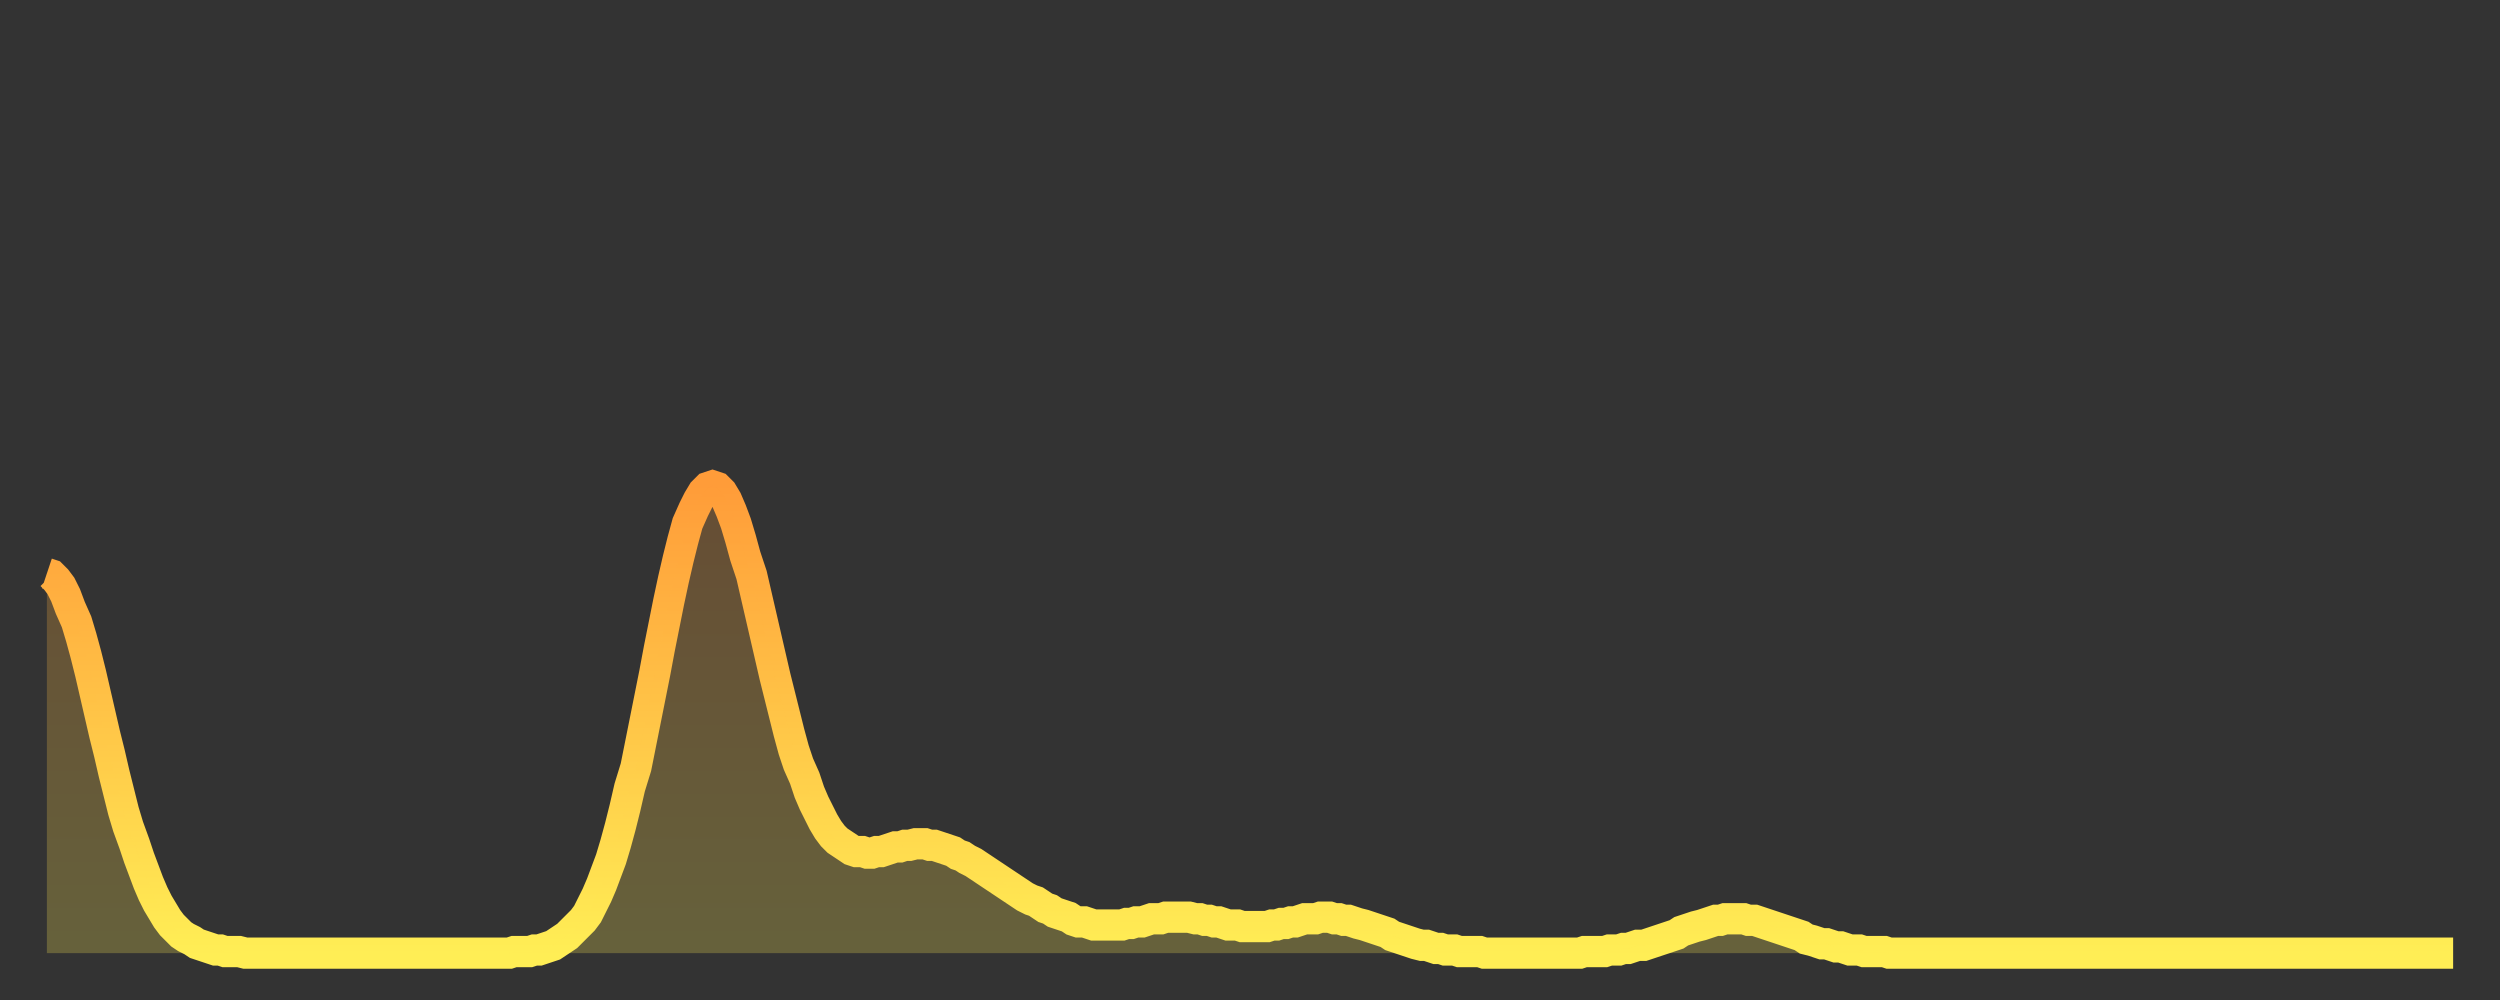
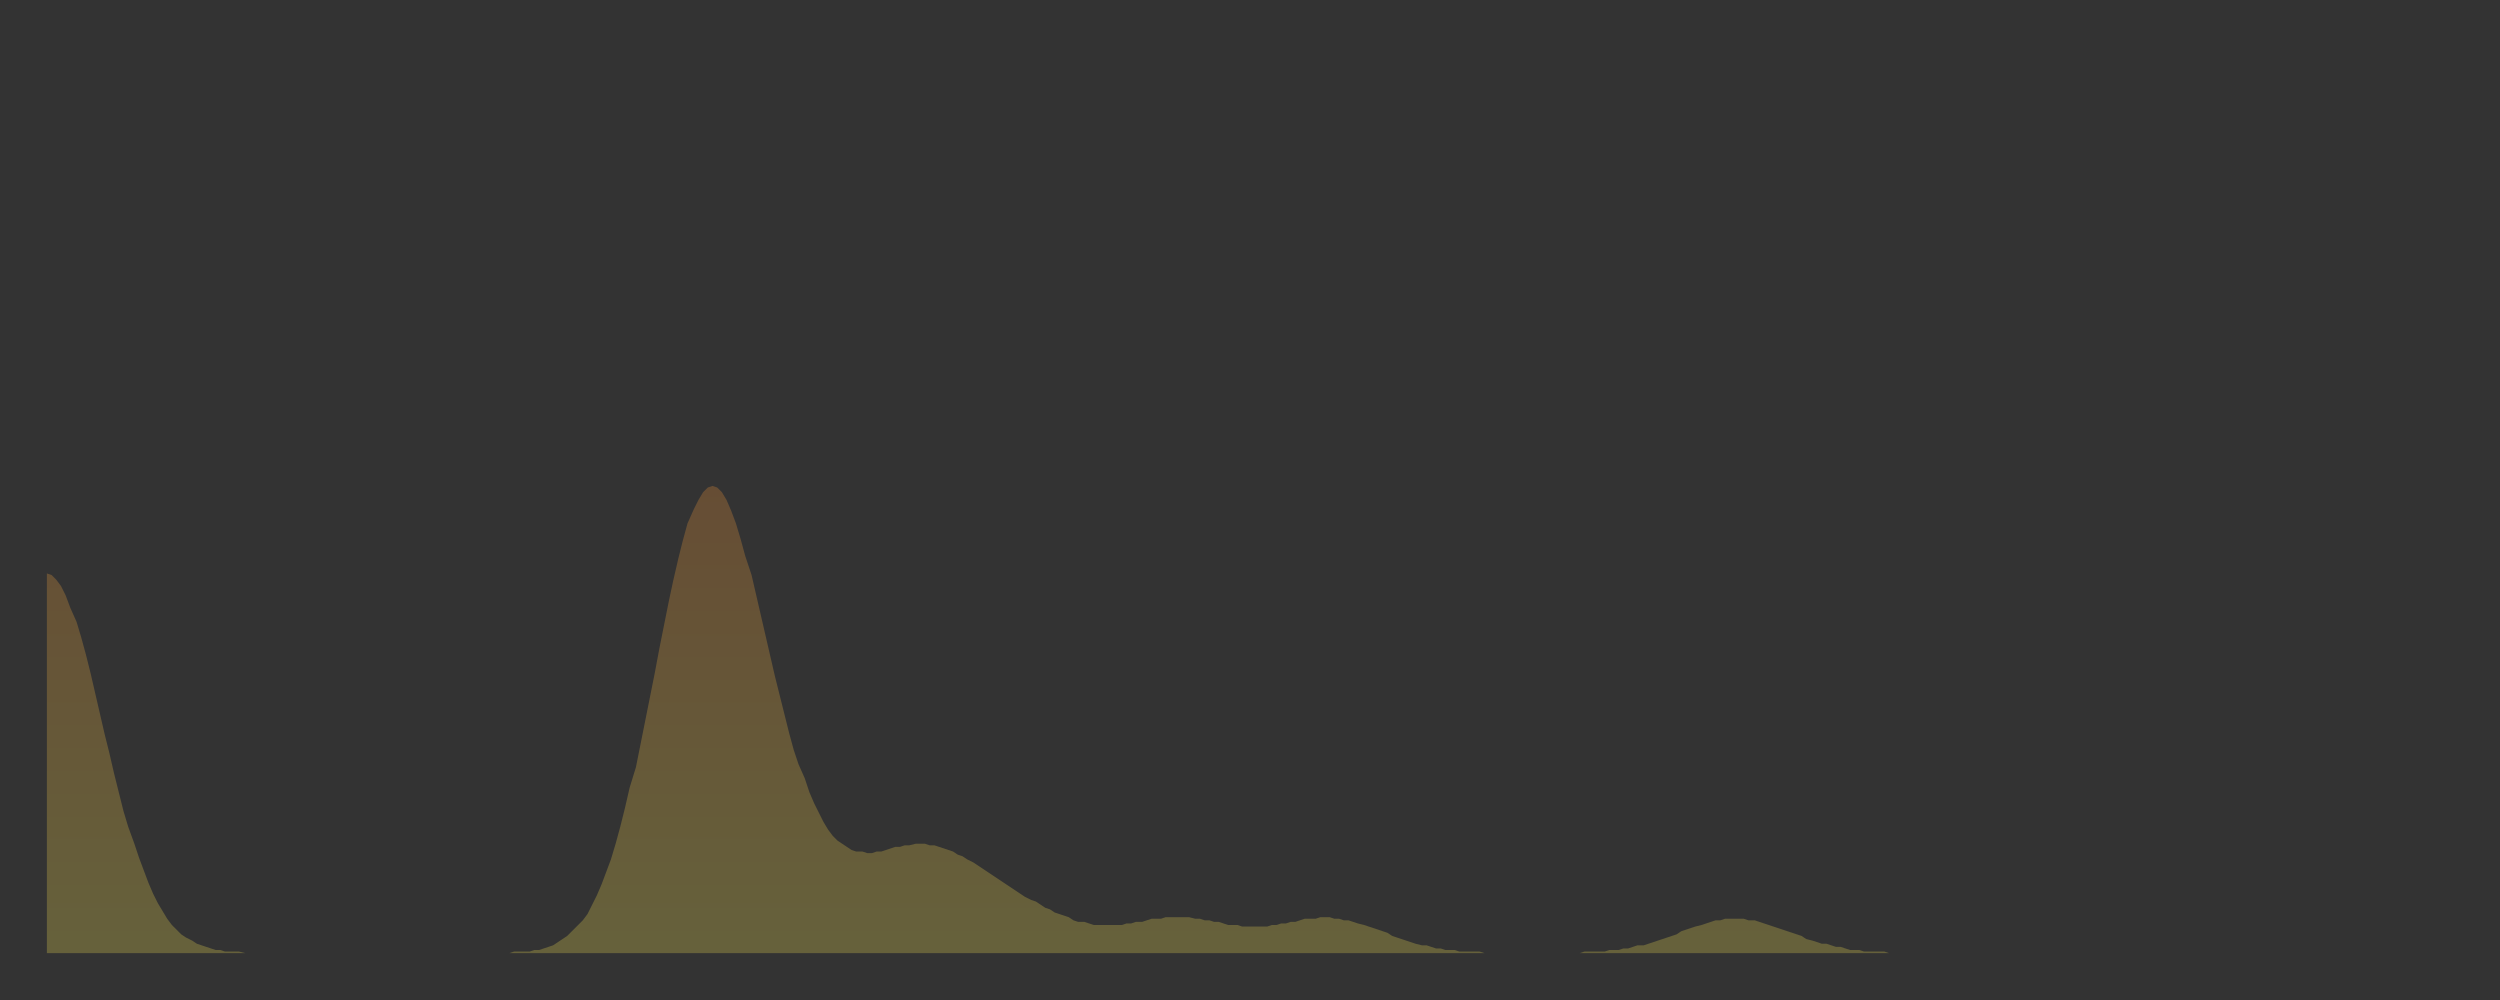
<svg xmlns="http://www.w3.org/2000/svg" baseProfile="full" height="64" version="1.1" width="160">
  <rect width="100%" height="100%" fill="#333333" stroke="none" />
  <defs>
    <linearGradient id="id986126" x1="0" x2="0" y1="0" y2="1">
      <stop offset="0%" stop-color="#ff9c39" />
      <stop offset="50%" stop-color="#ffc547" />
      <stop offset="100%" stop-color="#ffee55" />
    </linearGradient>
  </defs>
  <g transform="translate(3,3)">
    <g>
-       <path d="M 0.0 33.7 L 0.3 33.8 0.6 34.1 0.9 34.5 1.2 35.1 1.5 35.9 1.9 36.8 2.2 37.8 2.5 38.9 2.8 40.1 3.1 41.4 3.4 42.7 3.7 44.0 4.0 45.2 4.3 46.5 4.6 47.7 4.9 48.9 5.2 49.9 5.6 51.0 5.9 51.9 6.2 52.7 6.5 53.5 6.8 54.2 7.1 54.8 7.4 55.3 7.7 55.8 8.0 56.2 8.3 56.5 8.6 56.8 8.9 57.0 9.3 57.2 9.6 57.4 9.9 57.5 10.2 57.6 10.5 57.7 10.8 57.8 11.1 57.8 11.4 57.9 11.7 57.9 12.0 57.9 12.3 57.9 12.7 58.0 13.0 58.0 13.3 58.0 13.6 58.0 13.9 58.0 14.2 58.0 14.5 58.0 14.8 58.0 15.1 58.0 15.4 58.0 15.7 58.0 16.0 58.0 16.4 58.0 16.7 58.0 17.0 58.0 17.3 58.0 17.6 58.0 17.9 58.0 18.2 58.0 18.5 58.0 18.8 58.0 19.1 58.0 19.4 58.0 19.8 58.0 20.1 58.0 20.4 58.0 20.7 58.0 21.0 58.0 21.3 58.0 21.6 58.0 21.9 58.0 22.2 58.0 22.5 58.0 22.8 58.0 23.1 58.0 23.5 58.0 23.8 58.0 24.1 58.0 24.4 58.0 24.7 58.0 25.0 58.0 25.3 58.0 25.6 58.0 25.9 58.0 26.2 58.0 26.5 58.0 26.8 58.0 27.2 58.0 27.5 58.0 27.8 58.0 28.1 58.0 28.4 58.0 28.7 58.0 29.0 58.0 29.3 58.0 29.6 58.0 29.9 57.9 30.2 57.9 30.6 57.9 30.9 57.9 31.2 57.8 31.5 57.8 31.8 57.7 32.1 57.6 32.4 57.5 32.7 57.3 33.0 57.1 33.3 56.9 33.6 56.6 33.9 56.3 34.3 55.9 34.6 55.5 34.9 54.9 35.2 54.3 35.5 53.6 35.8 52.8 36.1 52.0 36.4 51.0 36.7 49.9 37.0 48.7 37.3 47.4 37.7 46.1 38.0 44.6 38.3 43.1 38.6 41.6 38.9 40.1 39.2 38.5 39.5 37.0 39.8 35.5 40.1 34.1 40.4 32.8 40.7 31.6 41.0 30.5 41.4 29.6 41.7 29.0 42.0 28.5 42.3 28.2 42.6 28.1 42.9 28.2 43.2 28.5 43.5 29.0 43.8 29.7 44.1 30.5 44.4 31.5 44.7 32.6 45.1 33.8 45.4 35.1 45.7 36.4 46.0 37.7 46.3 39.0 46.6 40.3 46.9 41.5 47.2 42.7 47.5 43.9 47.8 45.0 48.1 45.9 48.5 46.8 48.8 47.7 49.1 48.4 49.4 49.0 49.7 49.6 50.0 50.1 50.3 50.5 50.6 50.8 50.9 51.0 51.2 51.2 51.5 51.4 51.8 51.5 52.2 51.5 52.5 51.6 52.8 51.6 53.1 51.5 53.4 51.5 53.7 51.4 54.0 51.3 54.3 51.2 54.6 51.2 54.9 51.1 55.2 51.1 55.6 51.0 55.9 51.0 56.2 51.0 56.5 51.1 56.8 51.1 57.1 51.2 57.4 51.3 57.7 51.4 58.0 51.5 58.3 51.7 58.6 51.8 58.9 52.0 59.3 52.2 59.6 52.4 59.9 52.6 60.2 52.8 60.5 53.0 60.8 53.2 61.1 53.4 61.4 53.6 61.7 53.8 62.0 54.0 62.3 54.2 62.6 54.4 63.0 54.6 63.3 54.7 63.6 54.9 63.9 55.1 64.2 55.2 64.5 55.4 64.8 55.5 65.1 55.6 65.4 55.7 65.7 55.9 66.0 56.0 66.4 56.0 66.7 56.1 67.0 56.2 67.3 56.2 67.6 56.2 67.9 56.2 68.2 56.2 68.5 56.2 68.8 56.2 69.1 56.1 69.4 56.1 69.7 56.0 70.1 56.0 70.4 55.9 70.7 55.8 71.0 55.8 71.3 55.8 71.6 55.7 71.9 55.7 72.2 55.7 72.5 55.7 72.8 55.7 73.1 55.7 73.5 55.8 73.8 55.8 74.1 55.9 74.4 55.9 74.7 56.0 75.0 56.0 75.3 56.1 75.6 56.2 75.9 56.2 76.2 56.2 76.5 56.3 76.8 56.3 77.2 56.3 77.5 56.3 77.8 56.3 78.1 56.3 78.4 56.2 78.7 56.2 79.0 56.1 79.3 56.1 79.6 56.0 79.9 56.0 80.2 55.9 80.5 55.8 80.9 55.8 81.2 55.8 81.5 55.7 81.8 55.7 82.1 55.7 82.4 55.8 82.7 55.8 83.0 55.9 83.3 55.9 83.6 56.0 83.9 56.1 84.3 56.2 84.6 56.3 84.9 56.4 85.2 56.5 85.5 56.6 85.8 56.7 86.1 56.9 86.4 57.0 86.7 57.1 87.0 57.2 87.3 57.3 87.6 57.4 88.0 57.5 88.3 57.5 88.6 57.6 88.9 57.7 89.2 57.7 89.5 57.8 89.8 57.8 90.1 57.8 90.4 57.9 90.7 57.9 91.0 57.9 91.4 57.9 91.7 57.9 92.0 58.0 92.3 58.0 92.6 58.0 92.9 58.0 93.2 58.0 93.5 58.0 93.8 58.0 94.1 58.0 94.4 58.0 94.7 58.0 95.1 58.0 95.4 58.0 95.7 58.0 96.0 58.0 96.3 58.0 96.6 58.0 96.9 58.0 97.2 58.0 97.5 58.0 97.8 58.0 98.1 58.0 98.4 57.9 98.8 57.9 99.1 57.9 99.4 57.9 99.7 57.9 100.0 57.8 100.3 57.8 100.6 57.8 100.9 57.7 101.2 57.7 101.5 57.6 101.8 57.5 102.2 57.5 102.5 57.4 102.8 57.3 103.1 57.2 103.4 57.1 103.7 57.0 104.0 56.9 104.3 56.8 104.6 56.6 104.9 56.5 105.2 56.4 105.5 56.3 105.9 56.2 106.2 56.1 106.5 56.0 106.8 55.9 107.1 55.9 107.4 55.8 107.7 55.8 108.0 55.8 108.3 55.8 108.6 55.8 108.9 55.9 109.3 55.9 109.6 56.0 109.9 56.1 110.2 56.2 110.5 56.3 110.8 56.4 111.1 56.5 111.4 56.6 111.7 56.7 112.0 56.8 112.3 56.9 112.6 57.1 113.0 57.2 113.3 57.3 113.6 57.4 113.9 57.4 114.2 57.5 114.5 57.6 114.8 57.6 115.1 57.7 115.4 57.8 115.7 57.8 116.0 57.8 116.3 57.9 116.7 57.9 117.0 57.9 117.3 57.9 117.6 57.9 117.9 58.0 118.2 58.0 118.5 58.0 118.8 58.0 119.1 58.0 119.4 58.0 119.7 58.0 120.1 58.0 120.4 58.0 120.7 58.0 121.0 58.0 121.3 58.0 121.6 58.0 121.9 58.0 122.2 58.0 122.5 58.0 122.8 58.0 123.1 58.0 123.4 58.0 123.8 58.0 124.1 58.0 124.4 58.0 124.7 58.0 125.0 58.0 125.3 58.0 125.6 58.0 125.9 58.0 126.2 58.0 126.5 58.0 126.8 58.0 127.2 58.0 127.5 58.0 127.8 58.0 128.1 58.0 128.4 58.0 128.7 58.0 129.0 58.0 129.3 58.0 129.6 58.0 129.9 58.0 130.2 58.0 130.5 58.0 130.9 58.0 131.2 58.0 131.5 58.0 131.8 58.0 132.1 58.0 132.4 58.0 132.7 58.0 133.0 58.0 133.3 58.0 133.6 58.0 133.9 58.0 134.2 58.0 134.6 58.0 134.9 58.0 135.2 58.0 135.5 58.0 135.8 58.0 136.1 58.0 136.4 58.0 136.7 58.0 137.0 58.0 137.3 58.0 137.6 58.0 138.0 58.0 138.3 58.0 138.6 58.0 138.9 58.0 139.2 58.0 139.5 58.0 139.8 58.0 140.1 58.0 140.4 58.0 140.7 58.0 141.0 58.0 141.3 58.0 141.7 58.0 142.0 58.0 142.3 58.0 142.6 58.0 142.9 58.0 143.2 58.0 143.5 58.0 143.8 58.0 144.1 58.0 144.4 58.0 144.7 58.0 145.1 58.0 145.4 58.0 145.7 58.0 146.0 58.0 146.3 58.0 146.6 58.0 146.9 58.0 147.2 58.0 147.5 58.0 147.8 58.0 148.1 58.0 148.4 58.0 148.8 58.0 149.1 58.0 149.4 58.0 149.7 58.0 150.0 58.0 150.3 58.0 150.6 58.0 150.9 58.0 151.2 58.0 151.5 58.0 151.8 58.0 152.1 58.0 152.5 58.0 152.8 58.0 153.1 58.0 153.4 58.0 153.7 58.0 154.0 58.0" fill="none" id="graph-curve" opacity="1" stroke="url(#id986126)" stroke-width="2" />
      <path d="M 0 58 L 0.0 33.7 0.3 33.8 0.6 34.1 0.9 34.5 1.2 35.1 1.5 35.9 1.9 36.8 2.2 37.8 2.5 38.9 2.8 40.1 3.1 41.4 3.4 42.7 3.7 44.0 4.0 45.2 4.3 46.5 4.6 47.7 4.9 48.9 5.2 49.9 5.6 51.0 5.9 51.9 6.2 52.7 6.5 53.5 6.8 54.2 7.1 54.8 7.4 55.3 7.7 55.8 8.0 56.2 8.3 56.5 8.6 56.8 8.9 57.0 9.3 57.2 9.6 57.4 9.9 57.5 10.2 57.6 10.5 57.7 10.8 57.8 11.1 57.8 11.4 57.9 11.7 57.9 12.0 57.9 12.3 57.9 12.7 58.0 13.0 58.0 13.3 58.0 13.6 58.0 13.9 58.0 14.2 58.0 14.5 58.0 14.8 58.0 15.1 58.0 15.4 58.0 15.7 58.0 16.0 58.0 16.4 58.0 16.7 58.0 17.0 58.0 17.3 58.0 17.6 58.0 17.9 58.0 18.2 58.0 18.5 58.0 18.8 58.0 19.1 58.0 19.4 58.0 19.8 58.0 20.1 58.0 20.4 58.0 20.7 58.0 21.0 58.0 21.3 58.0 21.6 58.0 21.9 58.0 22.2 58.0 22.5 58.0 22.8 58.0 23.1 58.0 23.5 58.0 23.8 58.0 24.1 58.0 24.4 58.0 24.7 58.0 25.0 58.0 25.3 58.0 25.6 58.0 25.9 58.0 26.2 58.0 26.5 58.0 26.8 58.0 27.2 58.0 27.5 58.0 27.8 58.0 28.1 58.0 28.4 58.0 28.7 58.0 29.0 58.0 29.3 58.0 29.6 58.0 29.9 57.9 30.2 57.9 30.6 57.9 30.9 57.9 31.2 57.8 31.5 57.8 31.8 57.7 32.1 57.6 32.4 57.5 32.7 57.3 33.0 57.1 33.3 56.9 33.6 56.6 33.9 56.3 34.3 55.9 34.6 55.5 34.9 54.9 35.2 54.3 35.5 53.6 35.8 52.8 36.1 52.0 36.4 51.0 36.7 49.9 37.0 48.7 37.3 47.4 37.7 46.1 38.0 44.6 38.3 43.1 38.6 41.6 38.9 40.1 39.2 38.5 39.5 37.0 39.8 35.5 40.1 34.1 40.4 32.8 40.7 31.6 41.0 30.5 41.4 29.6 41.7 29.0 42.0 28.5 42.3 28.2 42.6 28.1 42.9 28.2 43.2 28.5 43.5 29.0 43.8 29.7 44.1 30.5 44.4 31.5 44.7 32.6 45.1 33.8 45.4 35.1 45.7 36.4 46.0 37.7 46.3 39.0 46.6 40.3 46.9 41.5 47.2 42.7 47.5 43.9 47.8 45.0 48.1 45.9 48.5 46.8 48.8 47.7 49.1 48.4 49.4 49.0 49.7 49.6 50.0 50.1 50.3 50.5 50.6 50.8 50.9 51.0 51.2 51.2 51.5 51.4 51.8 51.5 52.2 51.5 52.5 51.6 52.8 51.6 53.1 51.5 53.4 51.5 53.7 51.4 54.0 51.3 54.3 51.2 54.6 51.2 54.9 51.1 55.2 51.1 55.6 51.0 55.9 51.0 56.2 51.0 56.5 51.1 56.8 51.1 57.1 51.2 57.4 51.3 57.7 51.4 58.0 51.5 58.3 51.7 58.6 51.8 58.9 52.0 59.3 52.2 59.6 52.4 59.9 52.6 60.2 52.8 60.5 53.0 60.8 53.2 61.1 53.4 61.4 53.6 61.7 53.8 62.0 54.0 62.3 54.2 62.6 54.4 63.0 54.6 63.3 54.7 63.6 54.9 63.9 55.1 64.2 55.2 64.5 55.4 64.8 55.5 65.1 55.6 65.4 55.7 65.7 55.9 66.0 56.0 66.4 56.0 66.7 56.1 67.0 56.2 67.3 56.2 67.6 56.2 67.9 56.2 68.2 56.2 68.5 56.2 68.8 56.2 69.1 56.1 69.4 56.1 69.7 56.0 70.1 56.0 70.4 55.9 70.7 55.8 71.0 55.8 71.3 55.8 71.6 55.7 71.9 55.7 72.2 55.7 72.5 55.7 72.8 55.7 73.1 55.7 73.5 55.8 73.8 55.8 74.1 55.9 74.4 55.9 74.7 56.0 75.0 56.0 75.3 56.1 75.6 56.2 75.9 56.2 76.2 56.2 76.5 56.3 76.8 56.3 77.2 56.3 77.5 56.3 77.8 56.3 78.1 56.3 78.4 56.2 78.7 56.2 79.0 56.1 79.3 56.1 79.6 56.0 79.9 56.0 80.2 55.9 80.5 55.8 80.9 55.8 81.2 55.8 81.5 55.7 81.8 55.7 82.1 55.7 82.4 55.8 82.7 55.8 83.0 55.9 83.3 55.9 83.6 56.0 83.9 56.1 84.3 56.2 84.6 56.3 84.9 56.4 85.2 56.5 85.5 56.6 85.8 56.7 86.1 56.9 86.4 57.0 86.7 57.1 87.0 57.2 87.3 57.3 87.6 57.4 88.0 57.5 88.3 57.5 88.6 57.6 88.9 57.7 89.2 57.7 89.5 57.8 89.8 57.8 90.1 57.8 90.4 57.9 90.7 57.9 91.0 57.9 91.4 57.9 91.7 57.9 92.0 58.0 92.3 58.0 92.6 58.0 92.9 58.0 93.2 58.0 93.5 58.0 93.8 58.0 94.1 58.0 94.4 58.0 94.7 58.0 95.1 58.0 95.4 58.0 95.7 58.0 96.0 58.0 96.3 58.0 96.6 58.0 96.9 58.0 97.2 58.0 97.5 58.0 97.8 58.0 98.1 58.0 98.4 57.9 98.8 57.9 99.1 57.9 99.4 57.9 99.7 57.9 100.0 57.8 100.3 57.8 100.6 57.8 100.9 57.7 101.2 57.7 101.5 57.6 101.8 57.5 102.2 57.5 102.5 57.4 102.8 57.3 103.1 57.2 103.4 57.1 103.7 57.0 104.0 56.9 104.3 56.8 104.6 56.6 104.9 56.5 105.2 56.4 105.5 56.3 105.9 56.2 106.2 56.1 106.5 56.0 106.8 55.9 107.1 55.9 107.4 55.8 107.7 55.8 108.0 55.8 108.3 55.8 108.6 55.8 108.9 55.9 109.3 55.9 109.6 56.0 109.9 56.1 110.2 56.2 110.5 56.3 110.8 56.4 111.1 56.5 111.4 56.6 111.7 56.7 112.0 56.8 112.3 56.9 112.6 57.1 113.0 57.2 113.3 57.3 113.6 57.4 113.9 57.4 114.2 57.5 114.5 57.6 114.8 57.6 115.1 57.7 115.4 57.8 115.7 57.8 116.0 57.8 116.3 57.9 116.7 57.9 117.0 57.9 117.3 57.9 117.6 57.9 117.9 58.0 118.2 58.0 118.5 58.0 118.8 58.0 119.1 58.0 119.4 58.0 119.7 58.0 120.1 58.0 120.4 58.0 120.7 58.0 121.0 58.0 121.3 58.0 121.6 58.0 121.9 58.0 122.2 58.0 122.5 58.0 122.8 58.0 123.1 58.0 123.4 58.0 123.8 58.0 124.1 58.0 124.4 58.0 124.7 58.0 125.0 58.0 125.3 58.0 125.6 58.0 125.9 58.0 126.2 58.0 126.5 58.0 126.8 58.0 127.2 58.0 127.5 58.0 127.8 58.0 128.1 58.0 128.4 58.0 128.7 58.0 129.0 58.0 129.3 58.0 129.6 58.0 129.9 58.0 130.2 58.0 130.5 58.0 130.9 58.0 131.2 58.0 131.5 58.0 131.8 58.0 132.1 58.0 132.4 58.0 132.7 58.0 133.0 58.0 133.3 58.0 133.6 58.0 133.9 58.0 134.2 58.0 134.6 58.0 134.9 58.0 135.2 58.0 135.5 58.0 135.8 58.0 136.1 58.0 136.4 58.0 136.7 58.0 137.0 58.0 137.3 58.0 137.6 58.0 138.0 58.0 138.3 58.0 138.6 58.0 138.9 58.0 139.2 58.0 139.5 58.0 139.8 58.0 140.1 58.0 140.4 58.0 140.7 58.0 141.0 58.0 141.3 58.0 141.7 58.0 142.0 58.0 142.3 58.0 142.6 58.0 142.9 58.0 143.2 58.0 143.5 58.0 143.8 58.0 144.1 58.0 144.4 58.0 144.7 58.0 145.1 58.0 145.4 58.0 145.7 58.0 146.0 58.0 146.3 58.0 146.6 58.0 146.9 58.0 147.2 58.0 147.5 58.0 147.8 58.0 148.1 58.0 148.4 58.0 148.8 58.0 149.1 58.0 149.4 58.0 149.7 58.0 150.0 58.0 150.3 58.0 150.6 58.0 150.9 58.0 151.2 58.0 151.5 58.0 151.8 58.0 152.1 58.0 152.5 58.0 152.8 58.0 153.1 58.0 153.4 58.0 153.7 58.0 154.0 58.0 154 58" fill="url(#id986126)" fill-opacity=".25" id="graph-shadow" />
    </g>
  </g>
</svg>